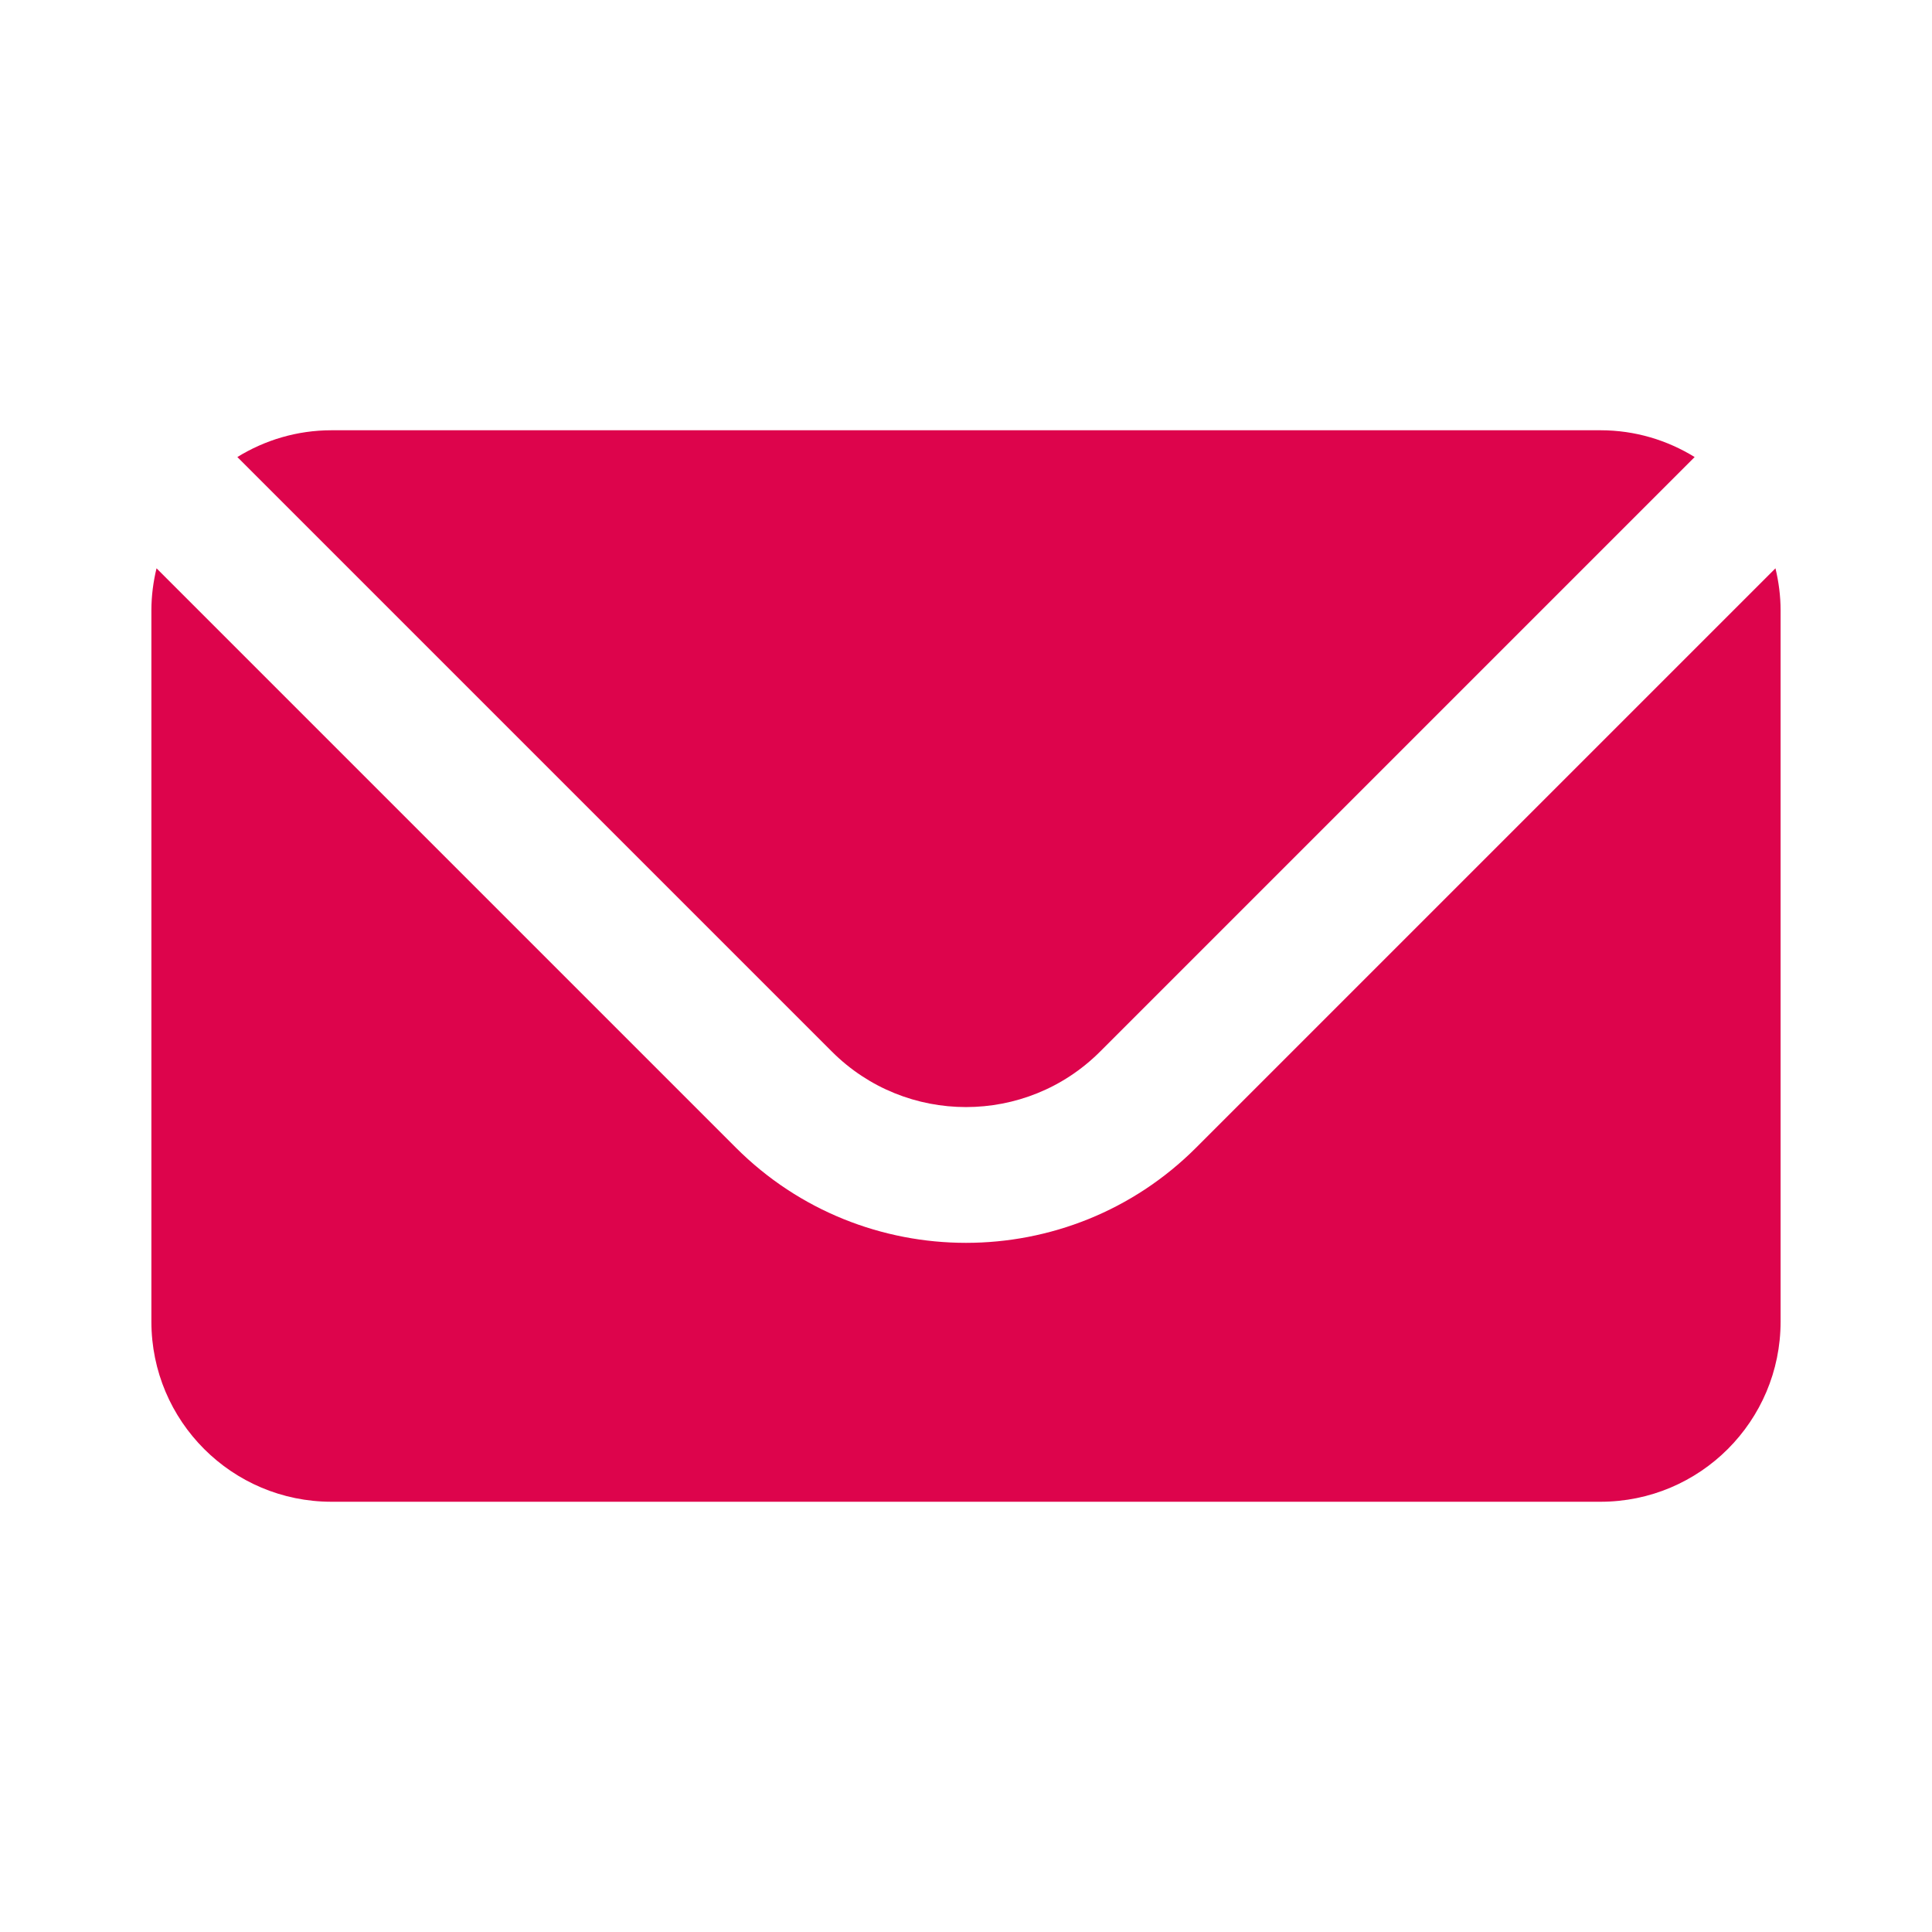
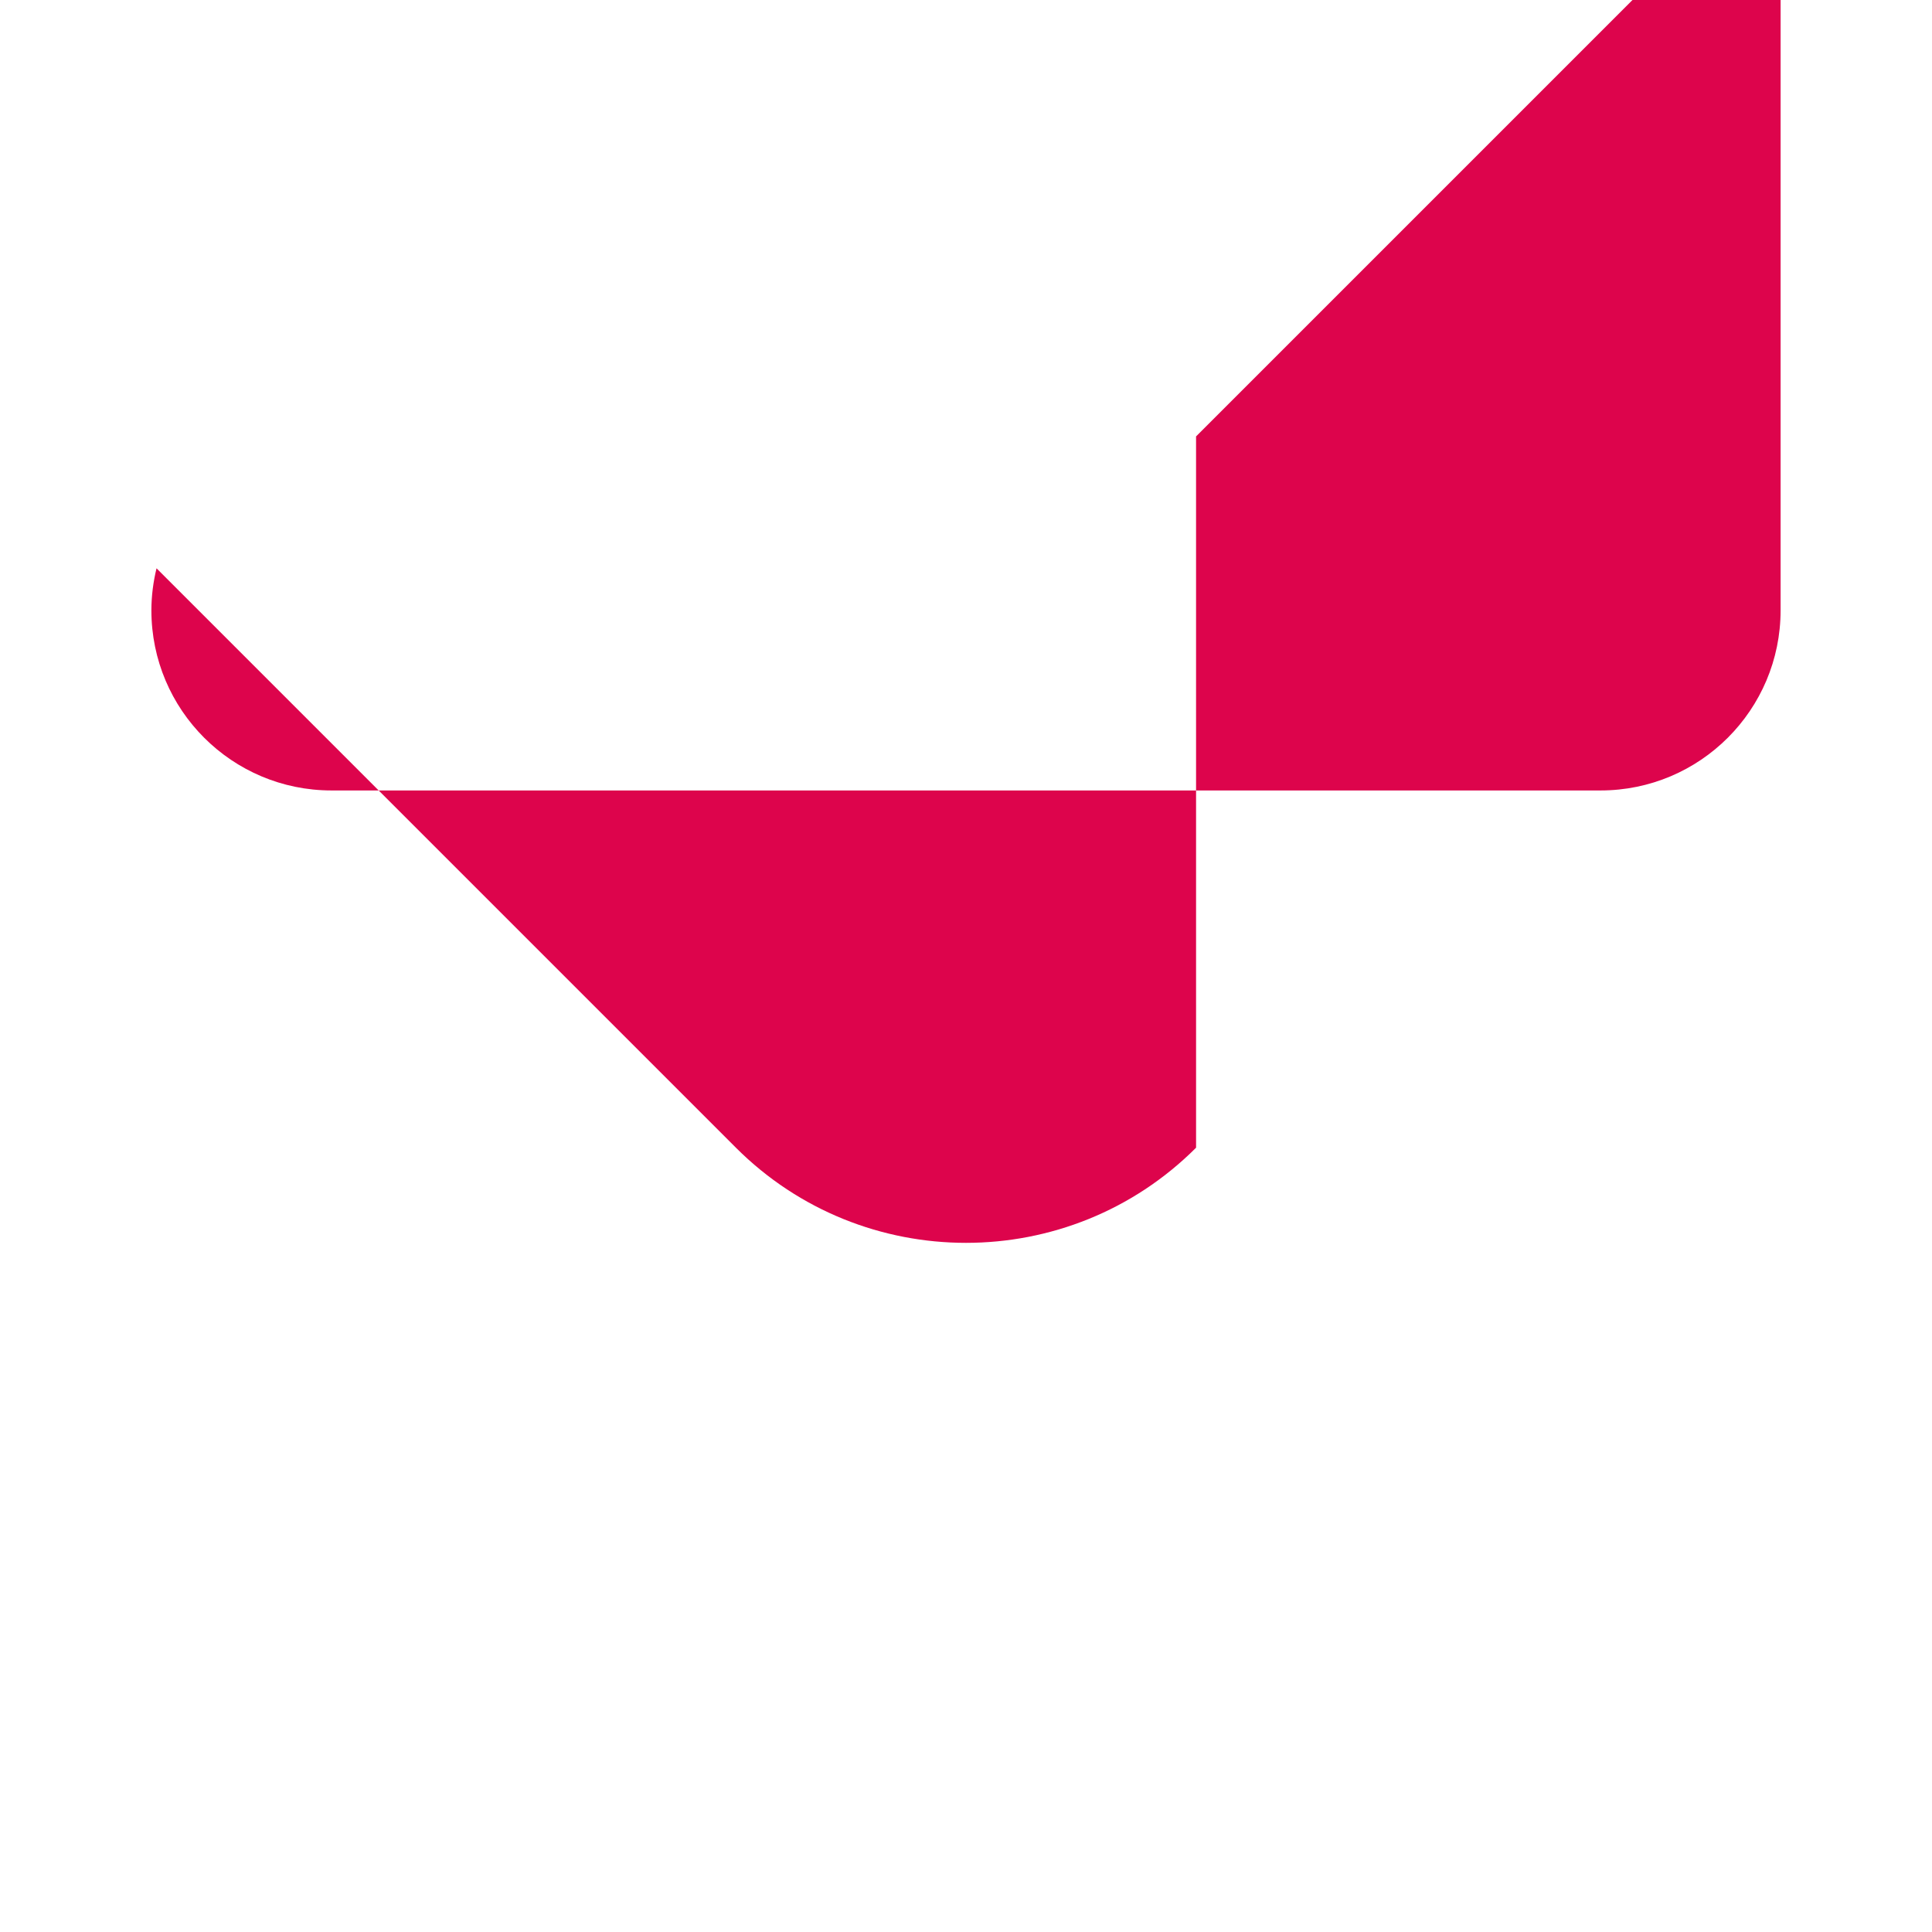
<svg xmlns="http://www.w3.org/2000/svg" id="Layer_1" viewBox="0 0 128 128">
  <defs>
    <style>.cls-1{fill:#dd044c;}</style>
  </defs>
-   <path class="cls-1" d="M72.88,69.675l39.395-39.395c-1.816-1.118-3.947-1.774-6.237-1.774H21.963c-2.29,0-4.421.656-6.238,1.774l39.395,39.395c4.896,4.895,12.863,4.895,17.76,0Z" />
-   <path class="cls-1" d="M79.243,76.038c-4.202,4.203-9.723,6.304-15.243,6.304s-11.04-2.101-15.243-6.303L10.37,37.652c-.215.895-.34,1.825-.34,2.786v47.125c0,6.59,5.342,11.932,11.932,11.932h84.075c6.59,0,11.932-5.342,11.932-11.932v-47.125c0-.961-.126-1.891-.34-2.786l-38.387,38.386Z" />
+   <path class="cls-1" d="M79.243,76.038c-4.202,4.203-9.723,6.304-15.243,6.304s-11.04-2.101-15.243-6.303L10.37,37.652c-.215.895-.34,1.825-.34,2.786c0,6.59,5.342,11.932,11.932,11.932h84.075c6.59,0,11.932-5.342,11.932-11.932v-47.125c0-.961-.126-1.891-.34-2.786l-38.387,38.386Z" />
</svg>